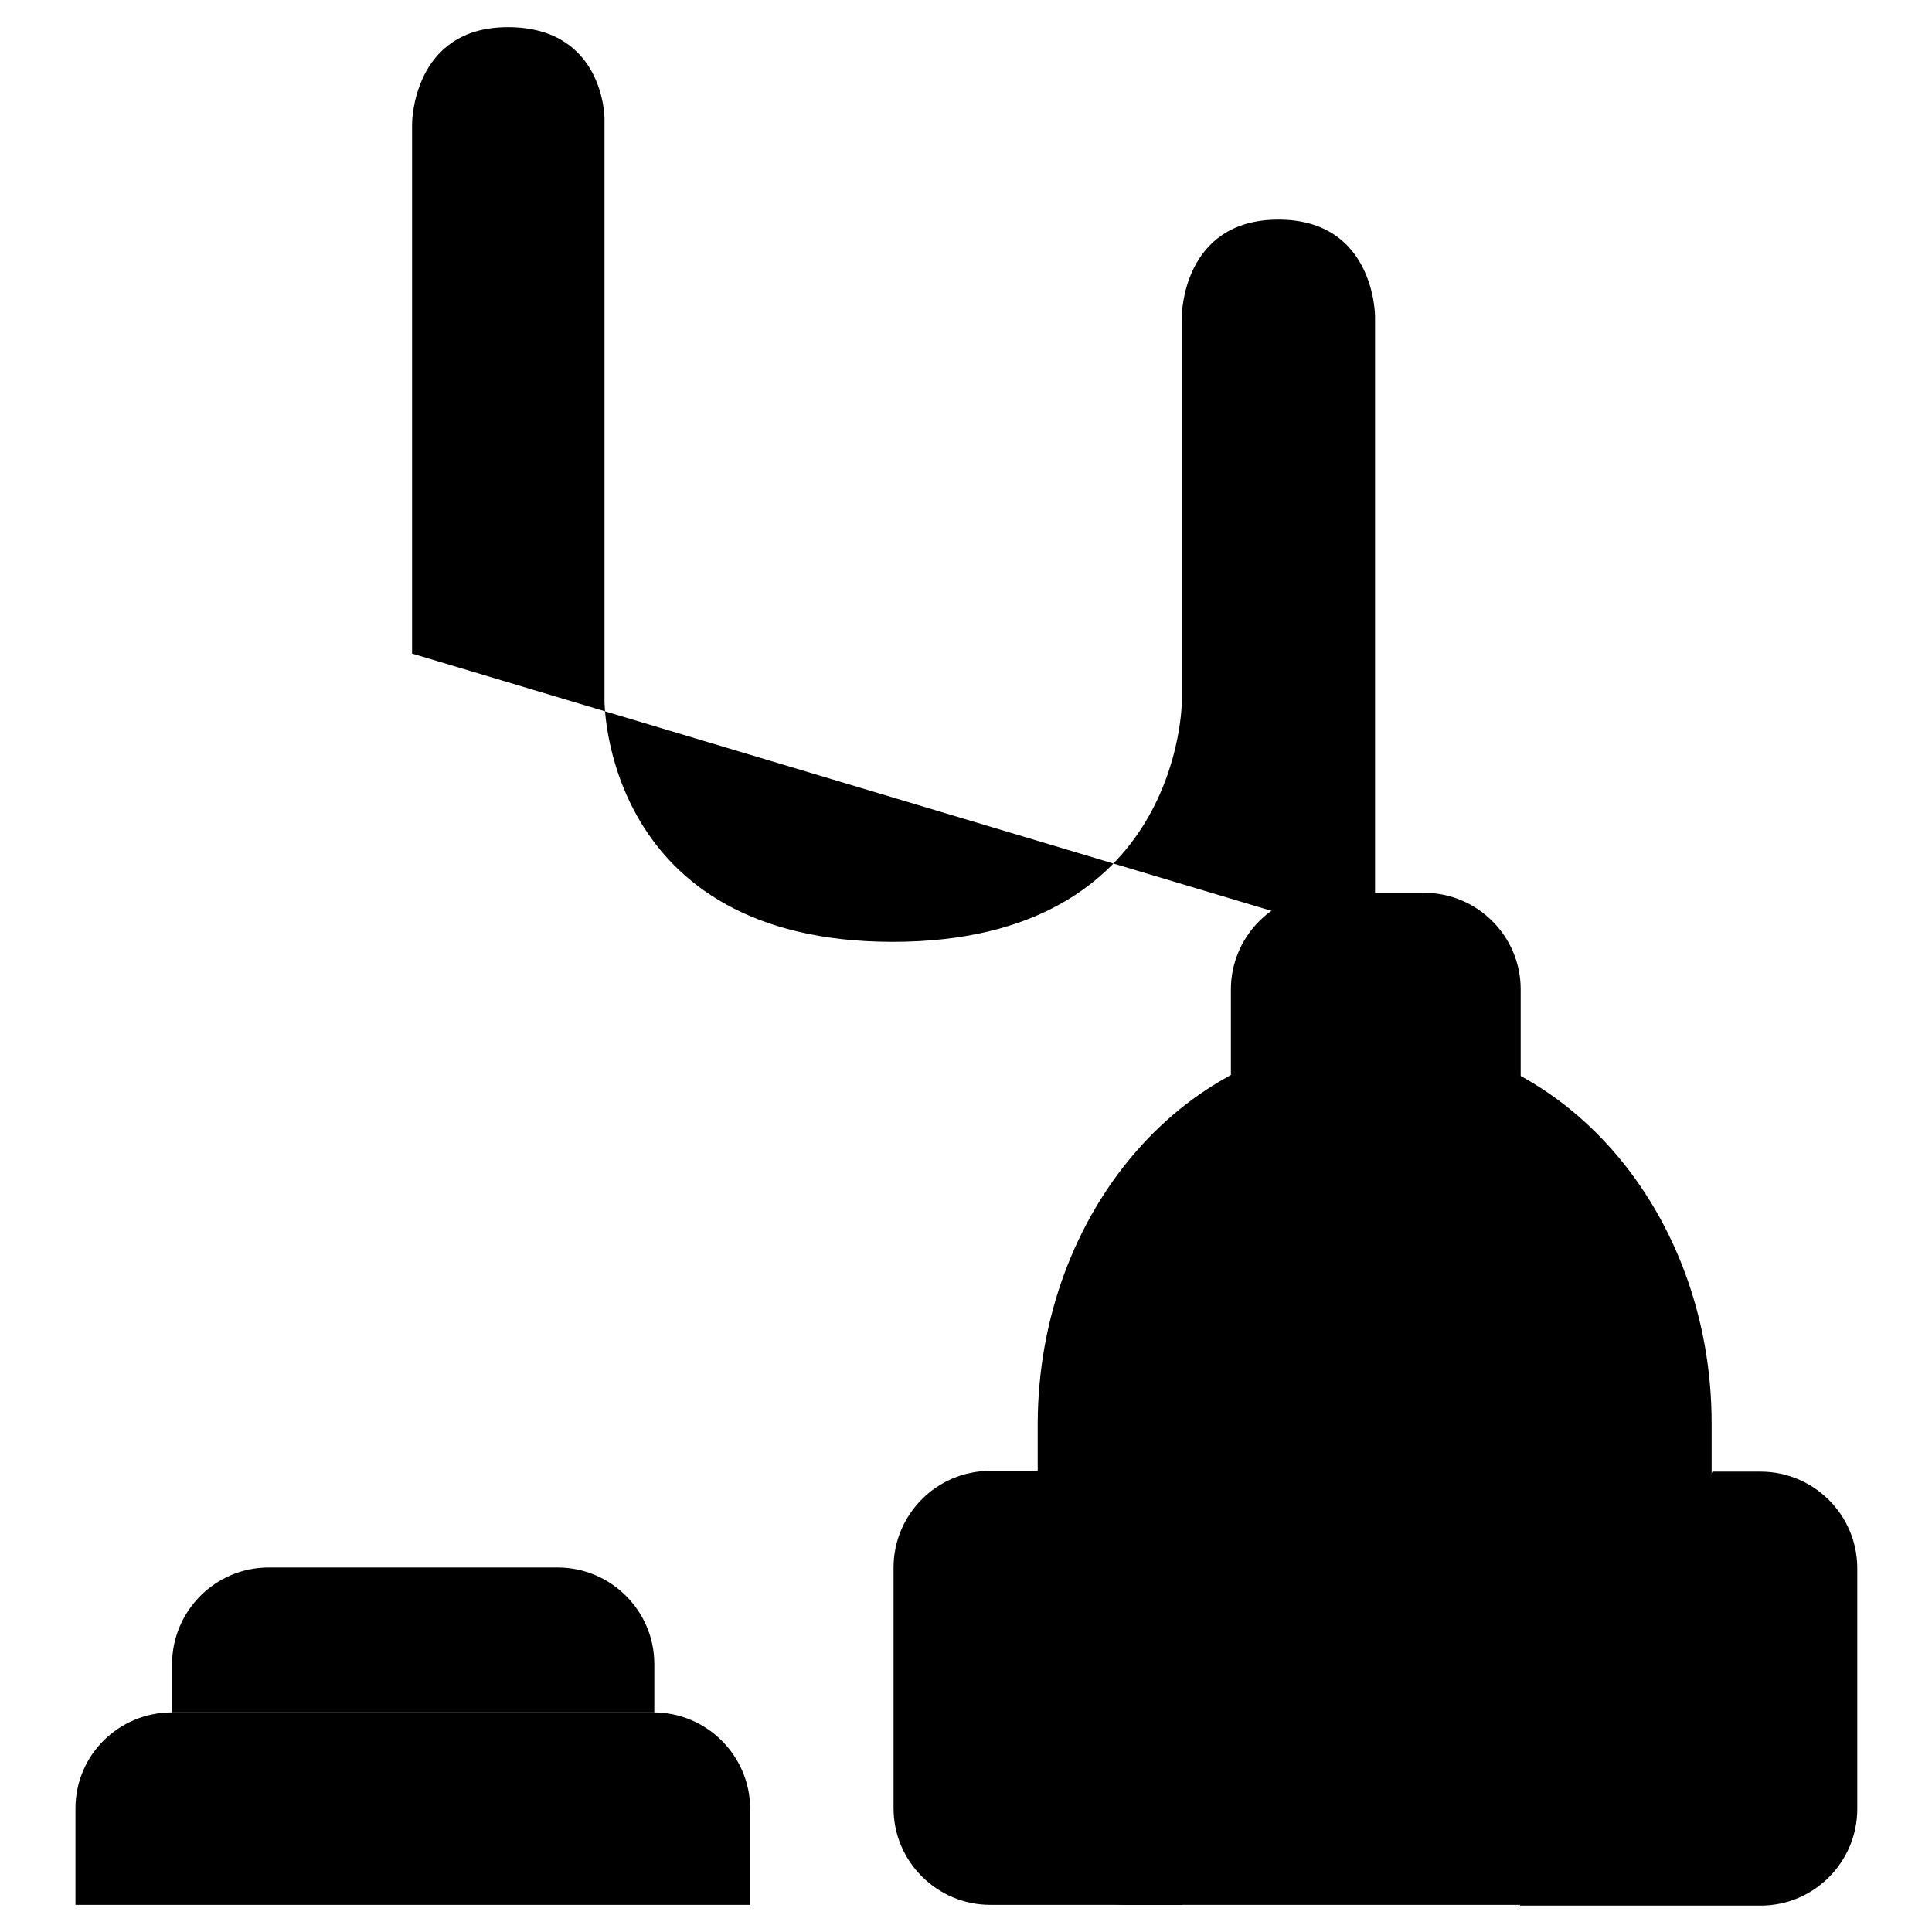
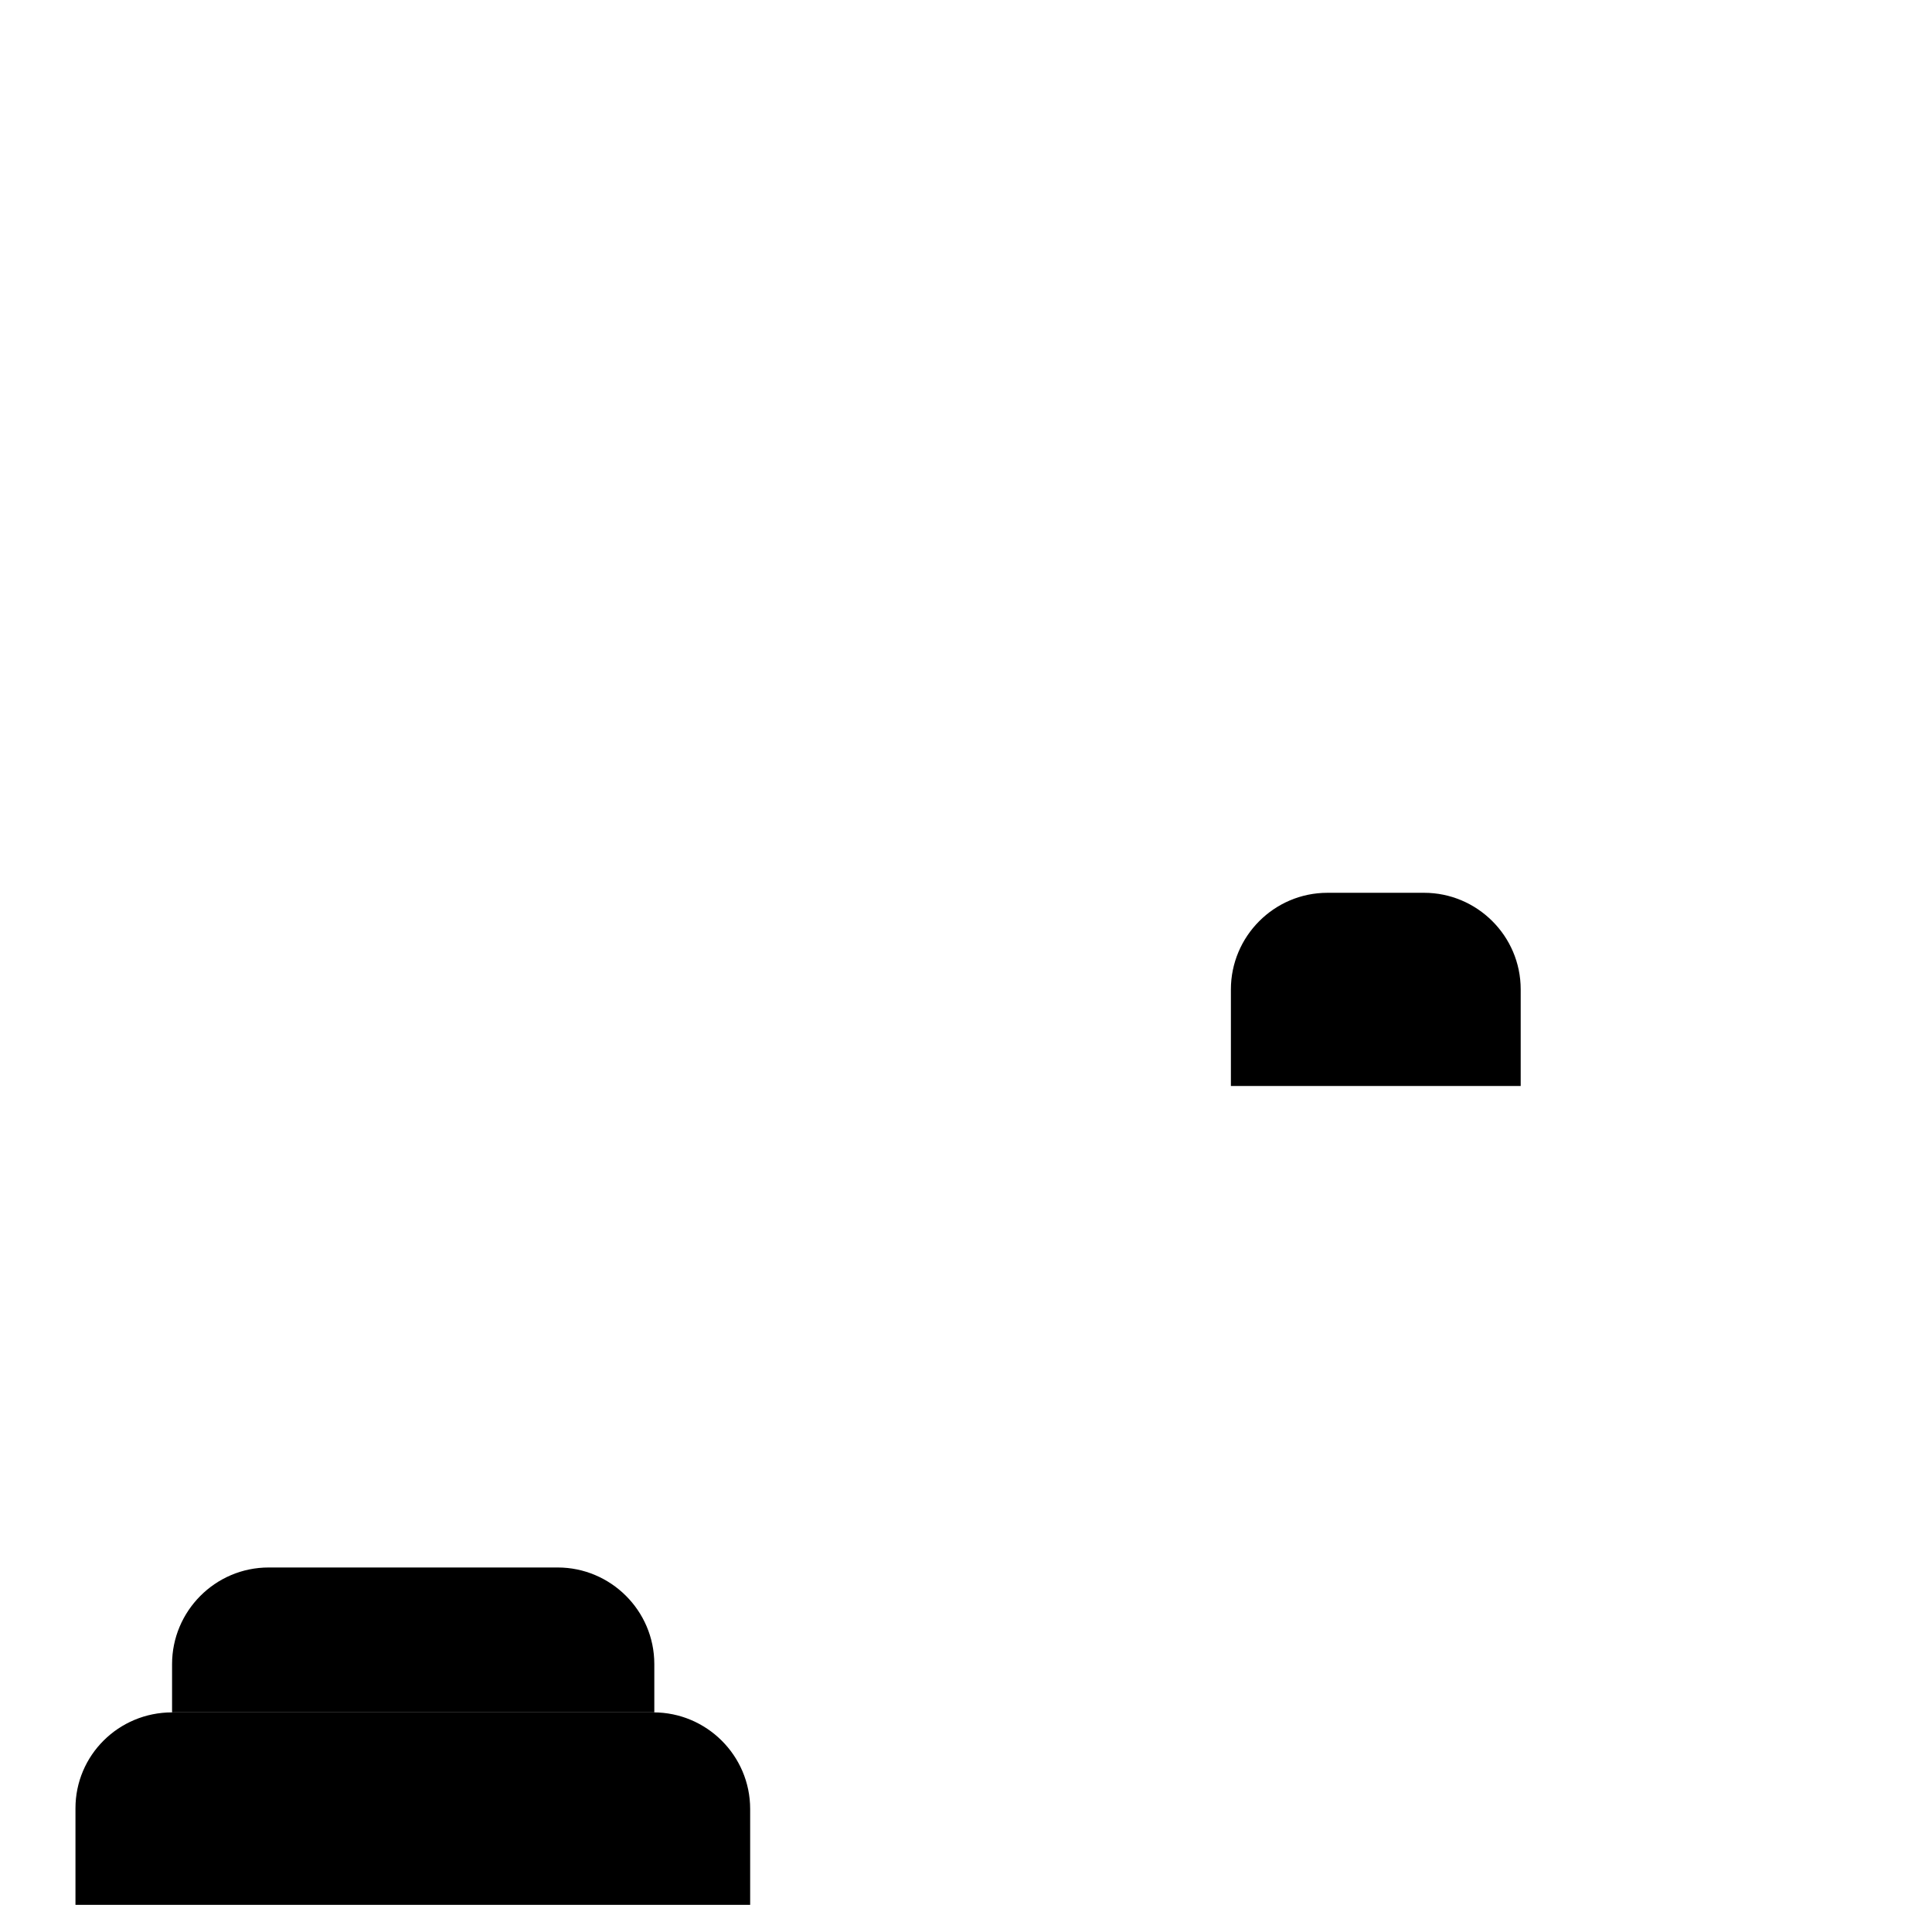
<svg xmlns="http://www.w3.org/2000/svg" version="1.1" x="0px" y="0px" viewBox="0 0 256 256" enable-background="new 0 0 256 256" xml:space="preserve">
  <g>
    <g>
      <path fill="#000000" d="M22.8,226.9h63.8c7,0,12.8,5.7,12.8,12.8v12.7H10v-12.8C10,232.6,15.7,226.9,22.8,226.9z" />
-       <path fill="#000000" d="M182.2,137.6L182.2,137.6c24.9,0,44.6,23,44.6,51v51c0,7-5.1,12.8-11.5,12.8H149c-6.4,0-11.5-5.7-11.5-12.8v-51C137.6,160.5,157.3,137.6,182.2,137.6z" />
      <path fill="#000000" d="M163.1,143.9v-12.8c0-7,5.7-12.8,12.8-12.8h12.8c7,0,12.8,5.7,12.8,12.8v12.8" />
      <path fill="#000000" d="M22.8,226.9v-6.4c0-7,5.7-12.8,12.8-12.8h38.3c7,0,12.8,5.7,12.8,12.8v6.4" />
-       <path fill="#000000" d="M156.7,252.4h-25.5c-7,0-12.8-5.7-12.8-12.8v-31.9c0-7,5.7-12.8,12.8-12.8h6.4" />
-       <path fill="#000000" d="M226.9,195h6.4c7,0,12.8,5.7,12.8,12.8v31.9c0,7-5.7,12.8-12.8,12.8h-31.9" />
      <path fill="#000000" d="M54.6,201.4V80.2" />
-       <path fill="#000000" d="M182.2,124.8V41.9c0,0,0-12.8-12.8-12.8c-12.8,0-12.8,12.8-12.8,12.8v51c0,0,0,31.9-38.3,31.9S80.1,92.9,80.1,92.9V15.7c0,0,0-12.1-12.8-12.1c-12.7,0-12.7,12.8-12.7,12.8v70.2" />
      <path fill="#000000" d="M140.8,217.3h82.9" />
    </g>
  </g>
</svg>